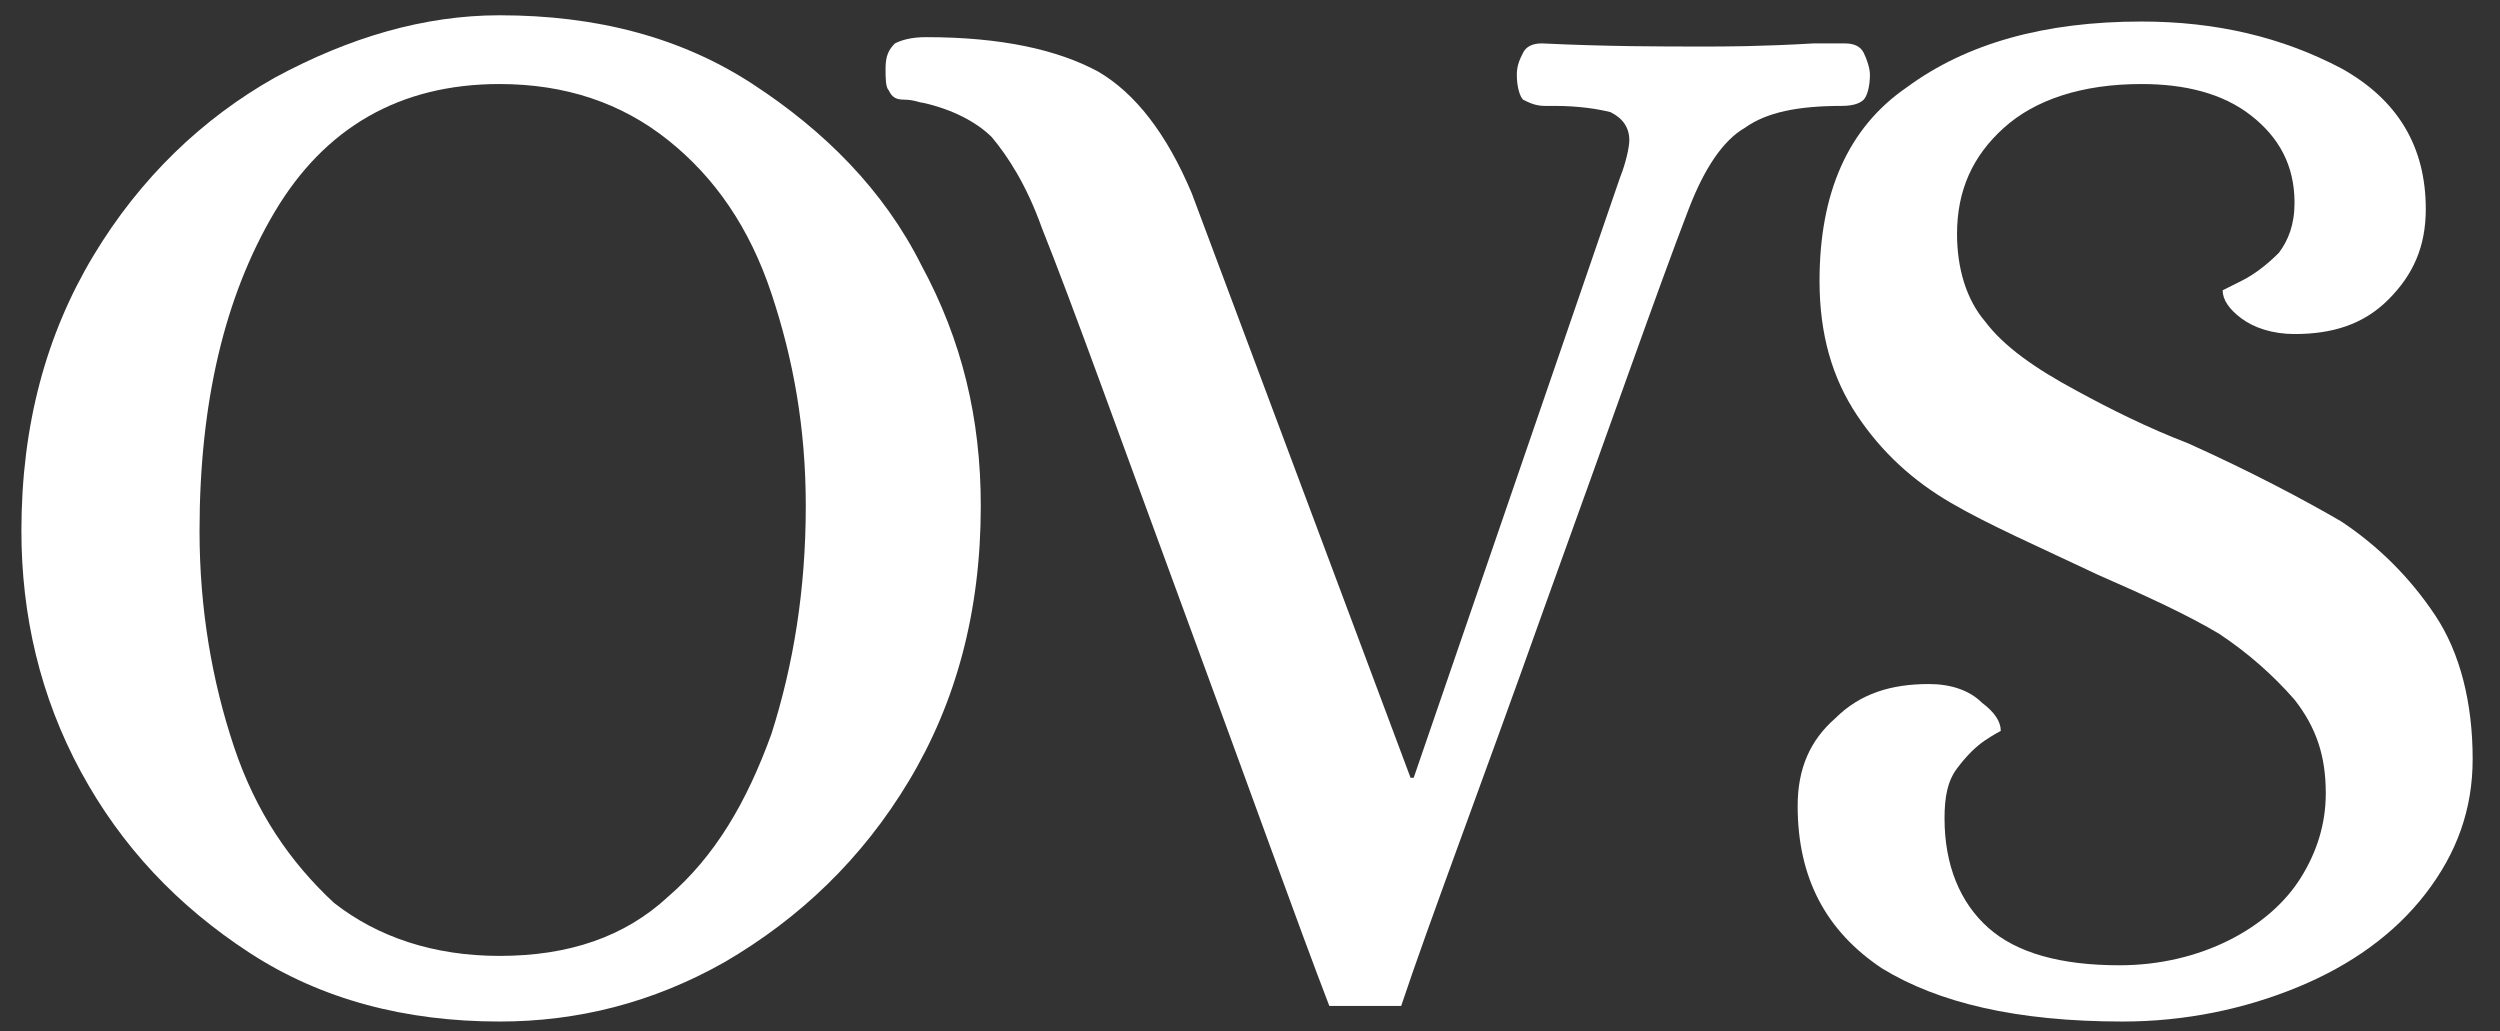
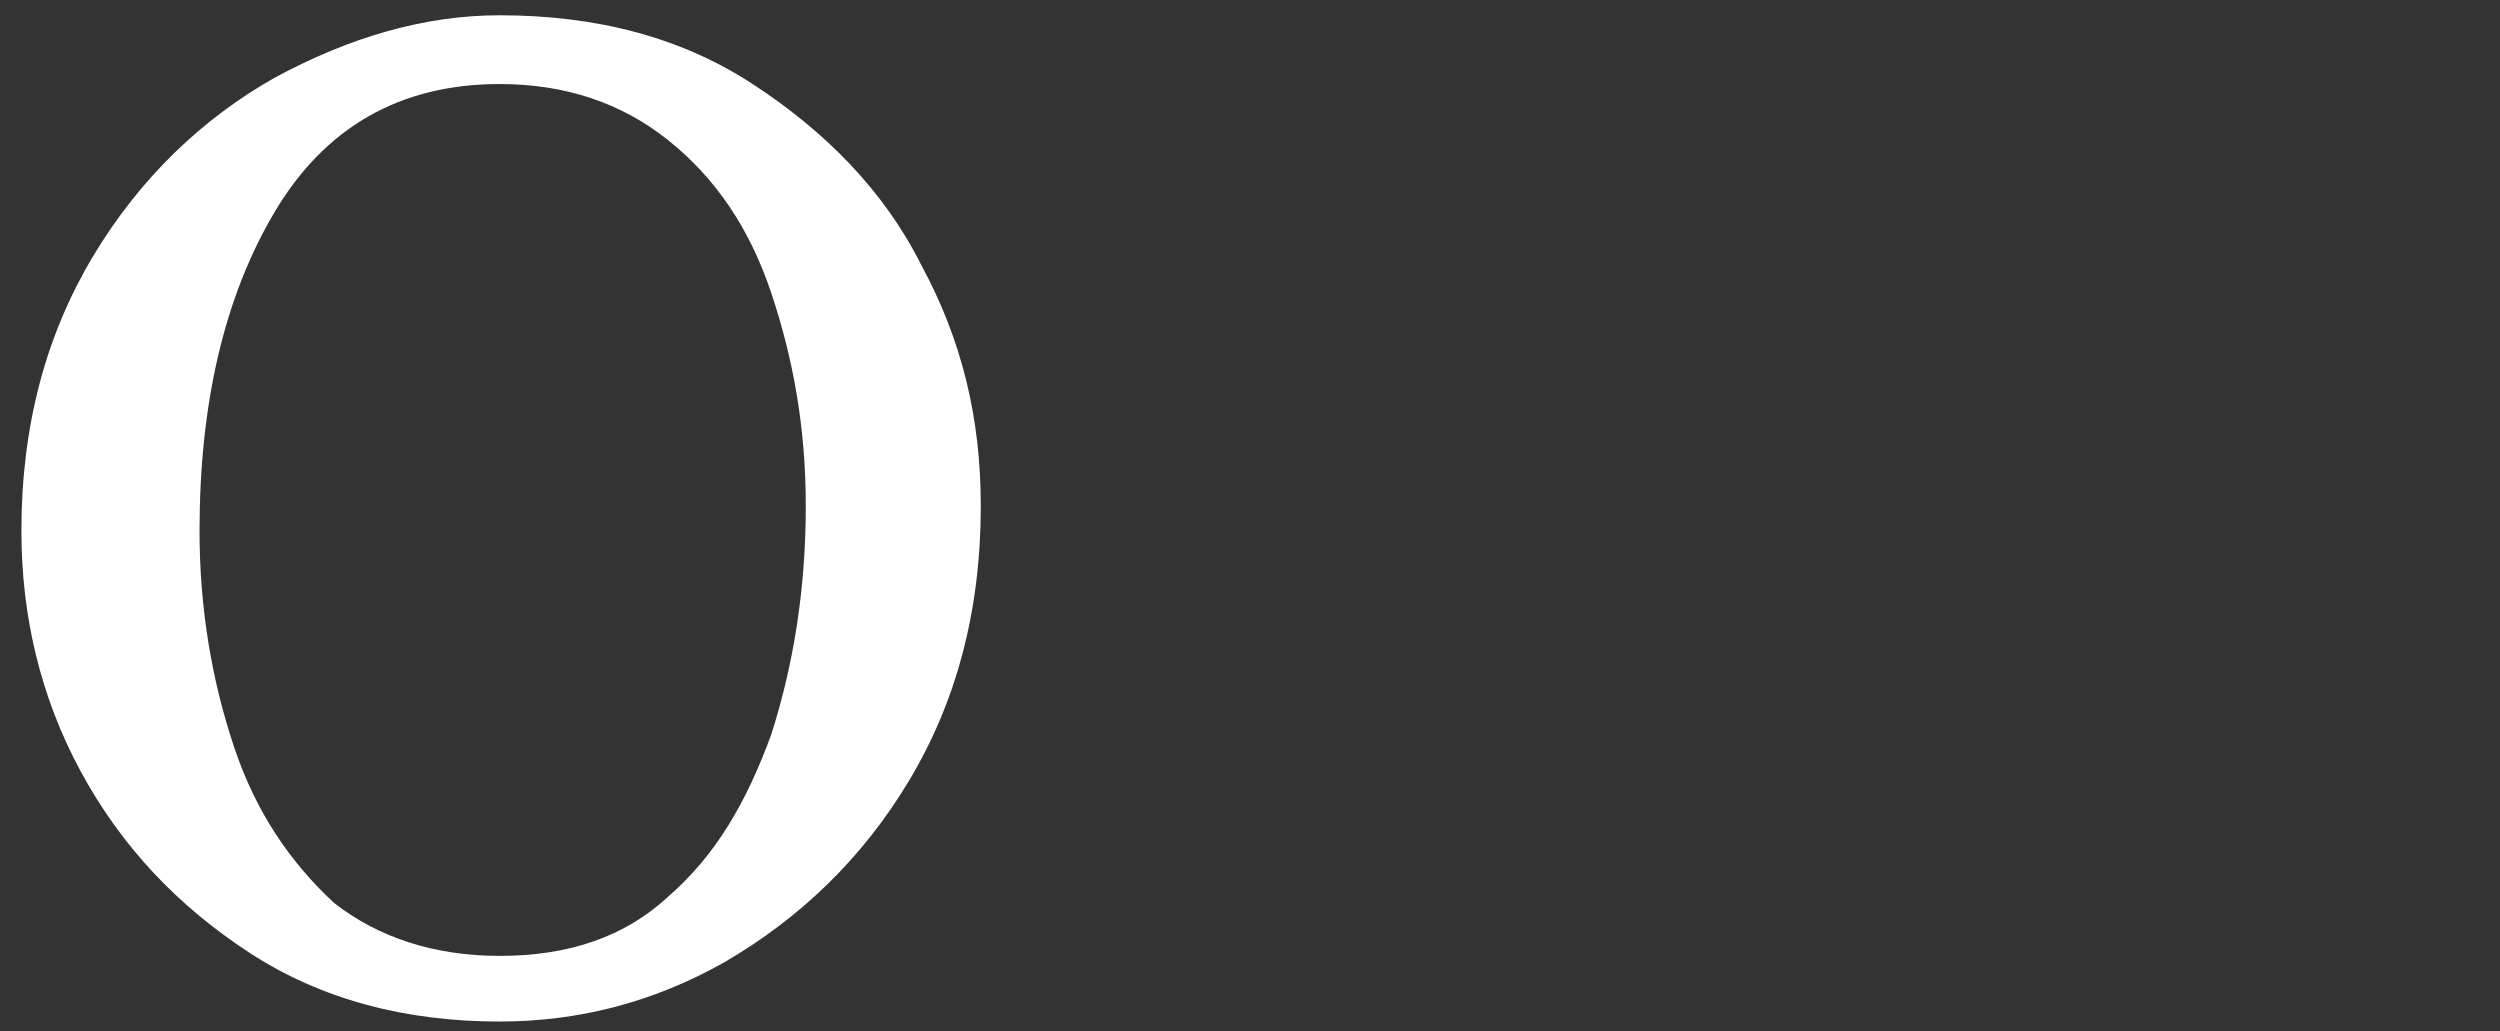
<svg xmlns="http://www.w3.org/2000/svg" version="1.1" id="Layer_1" x="0px" y="0px" viewBox="0 0 80 33" style="enable-background:new 0 0 80 33;" xml:space="preserve">
  <rect x="0" y="0" width="80" height="33" fill="#333333" stroke="none" />
  <style type="text/css">
	.st0{fill:#FFFFFF;}
</style>
  <g>
    <g transform="translate(61.585, 237.989)">
      <g>
        <path class="st0" d="M-45.6-205.3c-3,0-5.7-0.7-8-2.2c-2.3-1.5-4.1-3.4-5.4-5.8c-1.3-2.4-1.9-5-1.9-7.7c0-3.4,0.8-6.3,2.3-8.8     c1.5-2.5,3.5-4.4,5.8-5.7c2.4-1.3,4.8-2,7.2-2c3.1,0,5.8,0.7,8.1,2.2c2.3,1.5,4.2,3.4,5.4,5.8c1.3,2.4,1.9,4.9,1.9,7.7     c0,3.4-0.8,6.3-2.3,8.8c-1.5,2.5-3.5,4.4-5.9,5.8C-40.7-205.9-43.1-205.3-45.6-205.3z M-45.6-207.4c2.2,0,4-0.6,5.4-1.9     c1.5-1.3,2.5-3,3.3-5.2c0.7-2.2,1.1-4.6,1.1-7.3c0-2.5-0.4-4.7-1.1-6.8c-0.7-2.1-1.8-3.7-3.3-4.9c-1.5-1.2-3.3-1.8-5.4-1.8     c-3.2,0-5.6,1.4-7.2,4.1c-1.6,2.7-2.4,6.1-2.4,10.2c0,2.5,0.4,4.8,1.1,6.9c0.7,2.1,1.8,3.7,3.2,5     C-49.5-208-47.7-207.4-45.6-207.4z" />
      </g>
    </g>
  </g>
  <g>
    <g transform="translate(158.438, 237.989)">
      <g>
-         <path class="st0" d="M-115.9-205.8c-1-2.6-2.5-6.8-4.6-12.5c-2.1-5.7-3.6-9.9-4.6-12.4c-0.5-1.4-1.1-2.3-1.6-2.9     c-0.5-0.5-1.3-0.9-2.2-1.1c-0.1,0-0.3-0.1-0.6-0.1c-0.3,0-0.4-0.1-0.5-0.3c-0.1-0.1-0.1-0.4-0.1-0.7c0-0.4,0.1-0.6,0.3-0.8     c0.2-0.1,0.5-0.2,1-0.2c2.4,0,4.2,0.4,5.5,1.1c1.2,0.7,2.2,2,3,3.9l7,18.7h0.1l6.6-19.2c0.2-0.5,0.3-1,0.3-1.2     c0-0.4-0.2-0.7-0.6-0.9c-0.4-0.1-1-0.2-1.8-0.2h-0.3c-0.3,0-0.5-0.1-0.7-0.2c-0.1-0.1-0.2-0.4-0.2-0.8c0-0.3,0.1-0.5,0.2-0.7     c0.1-0.2,0.3-0.3,0.6-0.3c2.1,0.1,3.8,0.1,5.2,0.1c0.6,0,1.8,0,3.5-0.1l1,0c0.3,0,0.5,0.1,0.6,0.3c0.1,0.2,0.2,0.5,0.2,0.7     c0,0.4-0.1,0.7-0.2,0.8c-0.1,0.1-0.3,0.2-0.7,0.2c-1.4,0-2.4,0.2-3.1,0.7c-0.7,0.4-1.3,1.3-1.8,2.6c-1,2.6-2.5,6.9-4.6,12.7     c-2.1,5.9-3.7,10.1-4.6,12.8H-115.9z" />
-       </g>
+         </g>
    </g>
  </g>
  <g>
    <g transform="translate(242.825, 237.989)">
      <g>
-         <path class="st0" d="M-174.9-205.3c-3.4,0-5.9-0.6-7.7-1.7c-1.8-1.2-2.7-2.9-2.7-5.2c0-1.2,0.4-2.1,1.2-2.8     c0.8-0.8,1.8-1.1,3-1.1c0.7,0,1.3,0.2,1.7,0.6c0.4,0.3,0.6,0.6,0.6,0.9c0,0-0.2,0.1-0.5,0.3c-0.3,0.2-0.6,0.5-0.9,0.9     c-0.3,0.4-0.4,0.9-0.4,1.6c0,1.5,0.5,2.7,1.4,3.5c0.9,0.8,2.3,1.2,4.2,1.2c1.3,0,2.5-0.3,3.5-0.8c1-0.5,1.8-1.2,2.3-2     c0.5-0.8,0.8-1.7,0.8-2.7c0-1.2-0.3-2.1-1-3c-0.7-0.8-1.5-1.5-2.4-2.1c-1-0.6-2.3-1.2-3.9-1.9c-1.9-0.9-3.5-1.6-4.7-2.3     c-1.2-0.7-2.2-1.6-3-2.8c-0.8-1.2-1.2-2.6-1.2-4.3c0-2.8,0.9-4.9,2.8-6.2c1.9-1.4,4.4-2.1,7.5-2.1c2.4,0,4.5,0.5,6.4,1.5     c1.8,1,2.7,2.5,2.7,4.5c0,1.2-0.4,2.1-1.2,2.9c-0.8,0.8-1.8,1.1-3,1.1c-0.7,0-1.3-0.2-1.7-0.5c-0.4-0.3-0.6-0.6-0.6-0.9     c0,0,0.2-0.1,0.6-0.3c0.4-0.2,0.8-0.5,1.2-0.9c0.3-0.4,0.5-0.9,0.5-1.6c0-1.2-0.5-2.1-1.4-2.8c-0.9-0.7-2.1-1-3.5-1     c-1.9,0-3.4,0.5-4.4,1.4c-1,0.9-1.5,2-1.5,3.4c0,1.1,0.3,2.1,0.9,2.8c0.6,0.8,1.6,1.5,2.9,2.2c1.1,0.6,2.3,1.2,3.6,1.7     c2,0.9,3.7,1.8,4.9,2.5c1.2,0.8,2.2,1.8,3,3c0.8,1.2,1.2,2.8,1.2,4.6c0,1.6-0.5,3-1.5,4.3c-1,1.3-2.4,2.3-4.1,3     C-171-205.7-172.9-205.3-174.9-205.3z" />
-       </g>
+         </g>
    </g>
  </g>
</svg>